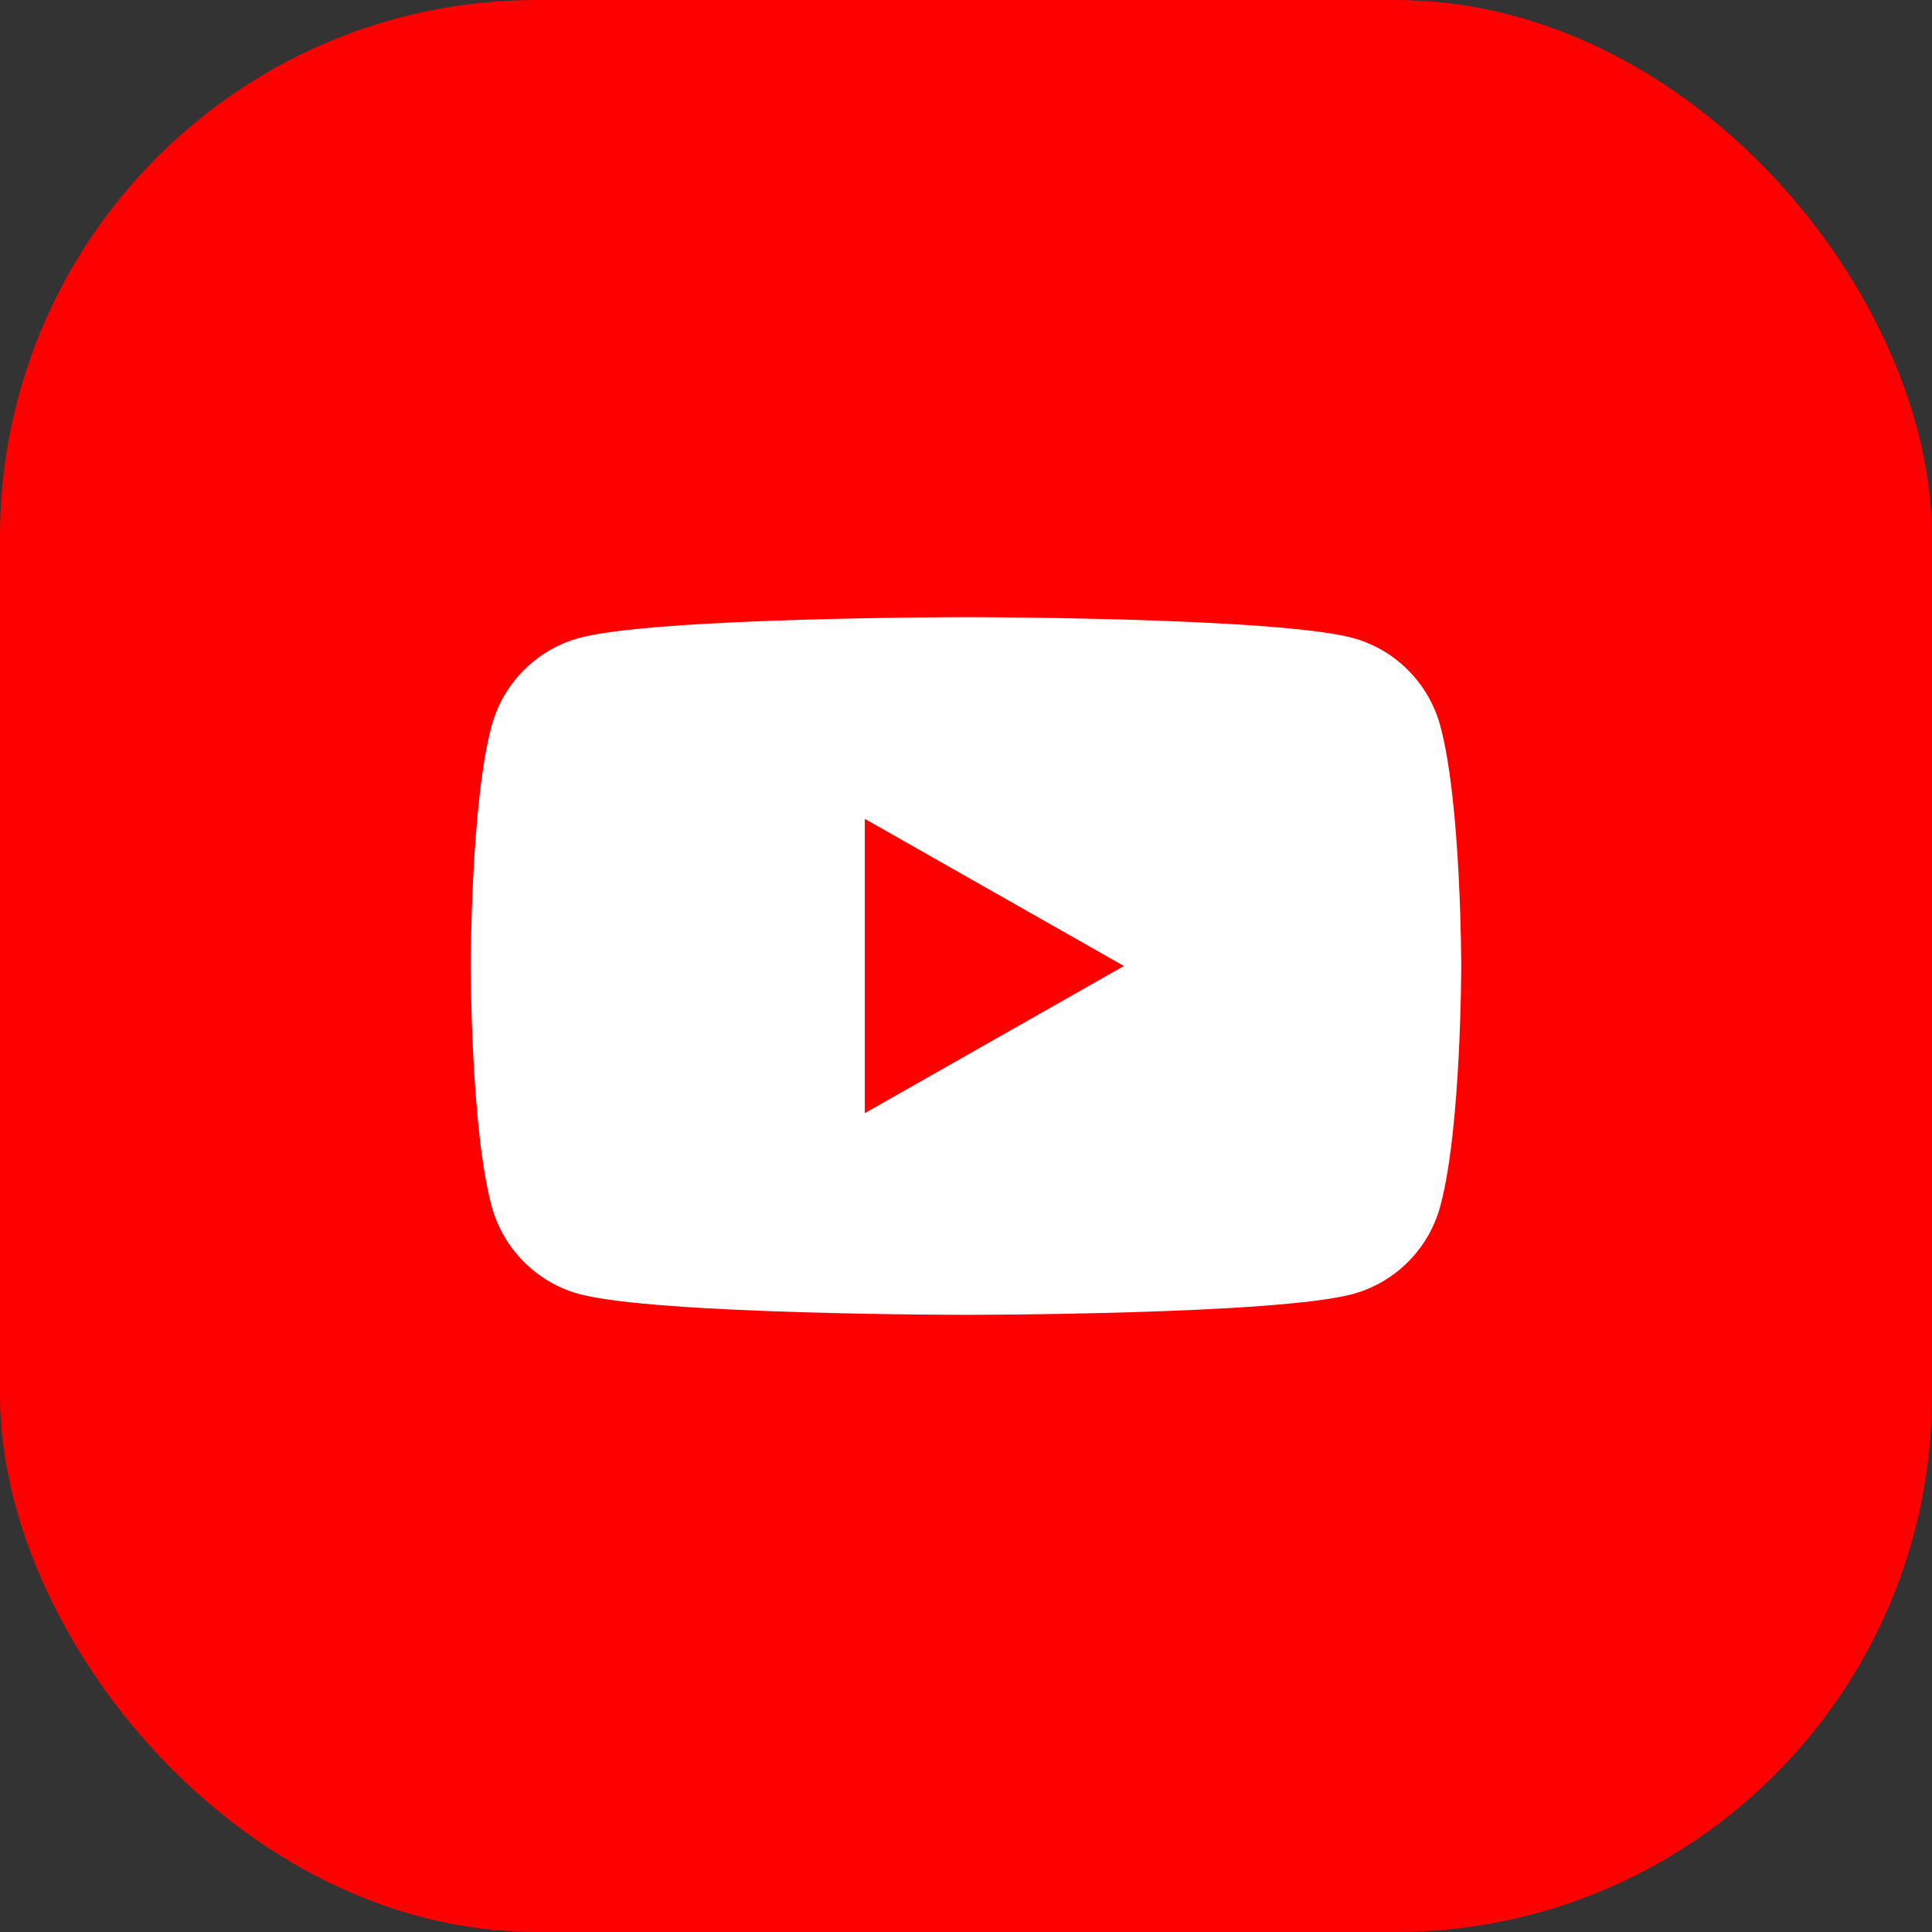
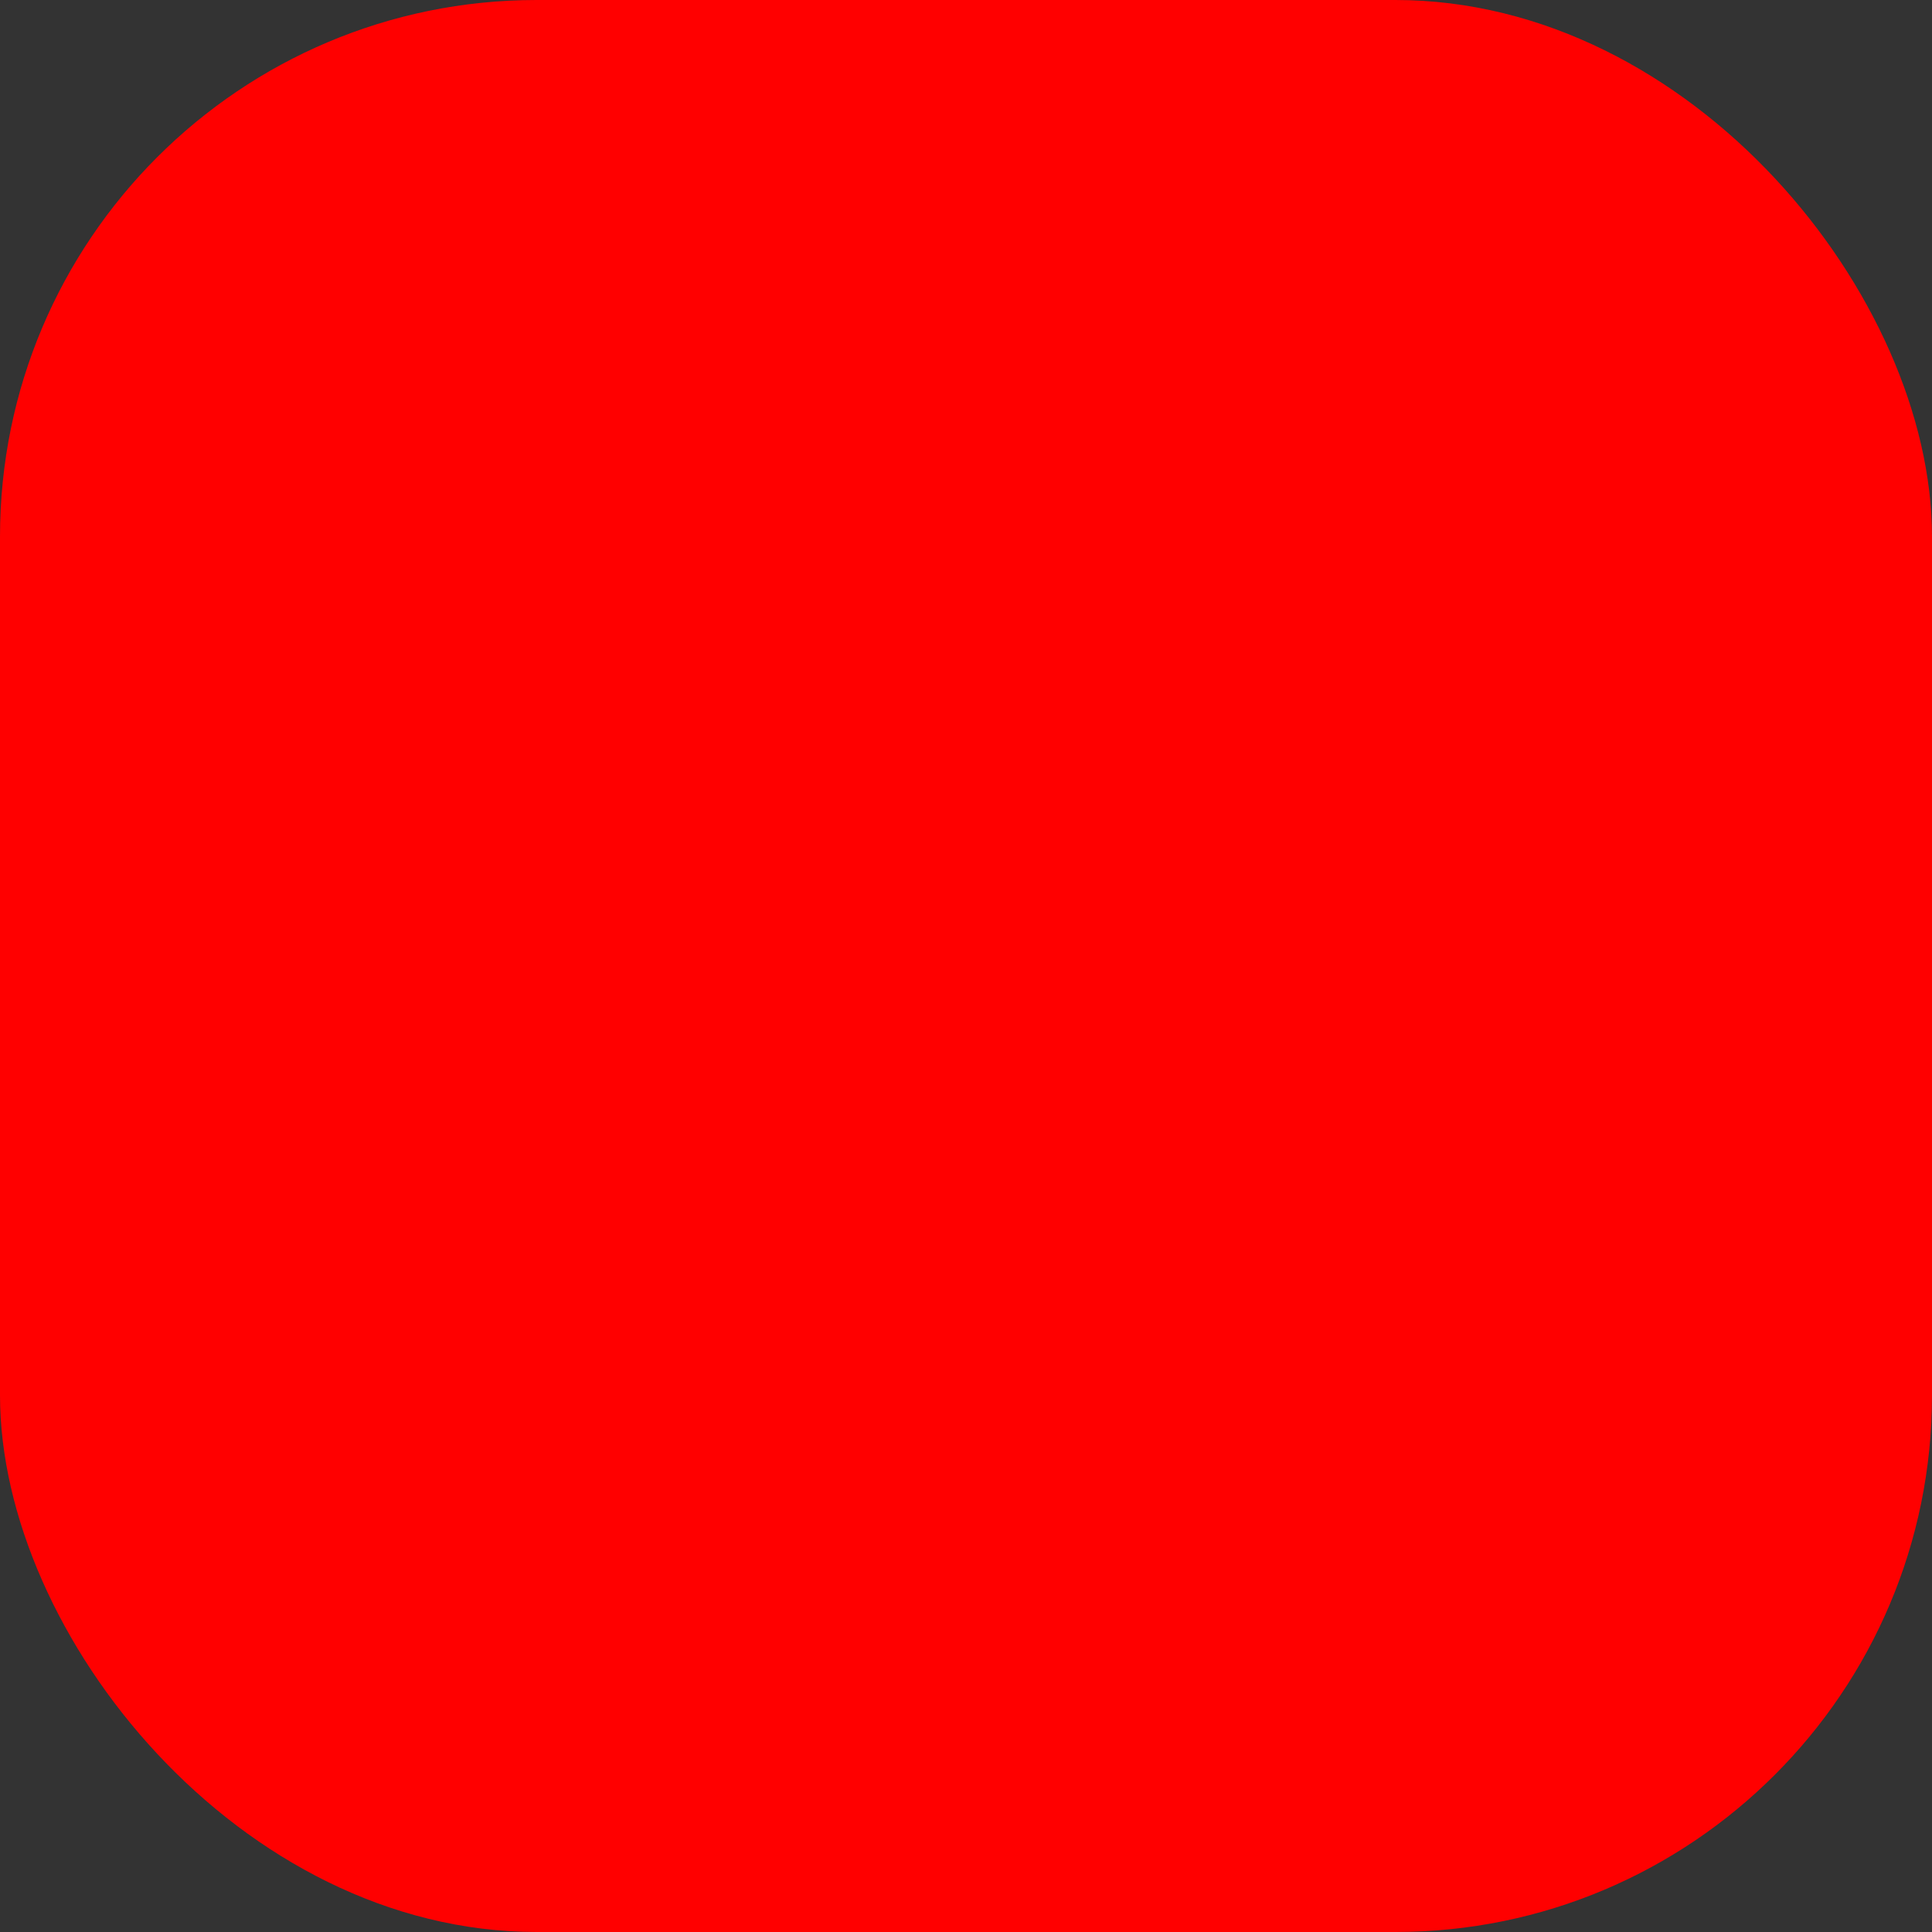
<svg xmlns="http://www.w3.org/2000/svg" width="36" height="36" viewBox="0 0 36 36" fill="none">
  <rect x="0" y="0" width="36" height="36" fill="#333333" stroke="none" />
  <rect width="36" height="36" rx="10" fill="#FF0000" />
-   <path d="M26.84 13.533C26.626 12.73 25.998 12.102 25.209 11.888C23.764 11.5 18 11.5 18 11.5C18 11.5 12.222 11.5 10.791 11.888C10.002 12.102 9.373 12.73 9.159 13.533C8.771 14.977 8.771 18 8.771 18C8.771 18 8.771 21.023 9.159 22.467C9.373 23.27 10.002 23.898 10.791 24.112C12.236 24.5 18 24.5 18 24.5C18 24.5 23.778 24.5 25.209 24.112C25.998 23.898 26.626 23.27 26.84 22.467C27.228 21.023 27.228 18 27.228 18C27.228 18 27.228 14.977 26.84 13.533ZM16.114 20.742V15.258L20.942 18L16.114 20.742Z" fill="white" />
</svg>